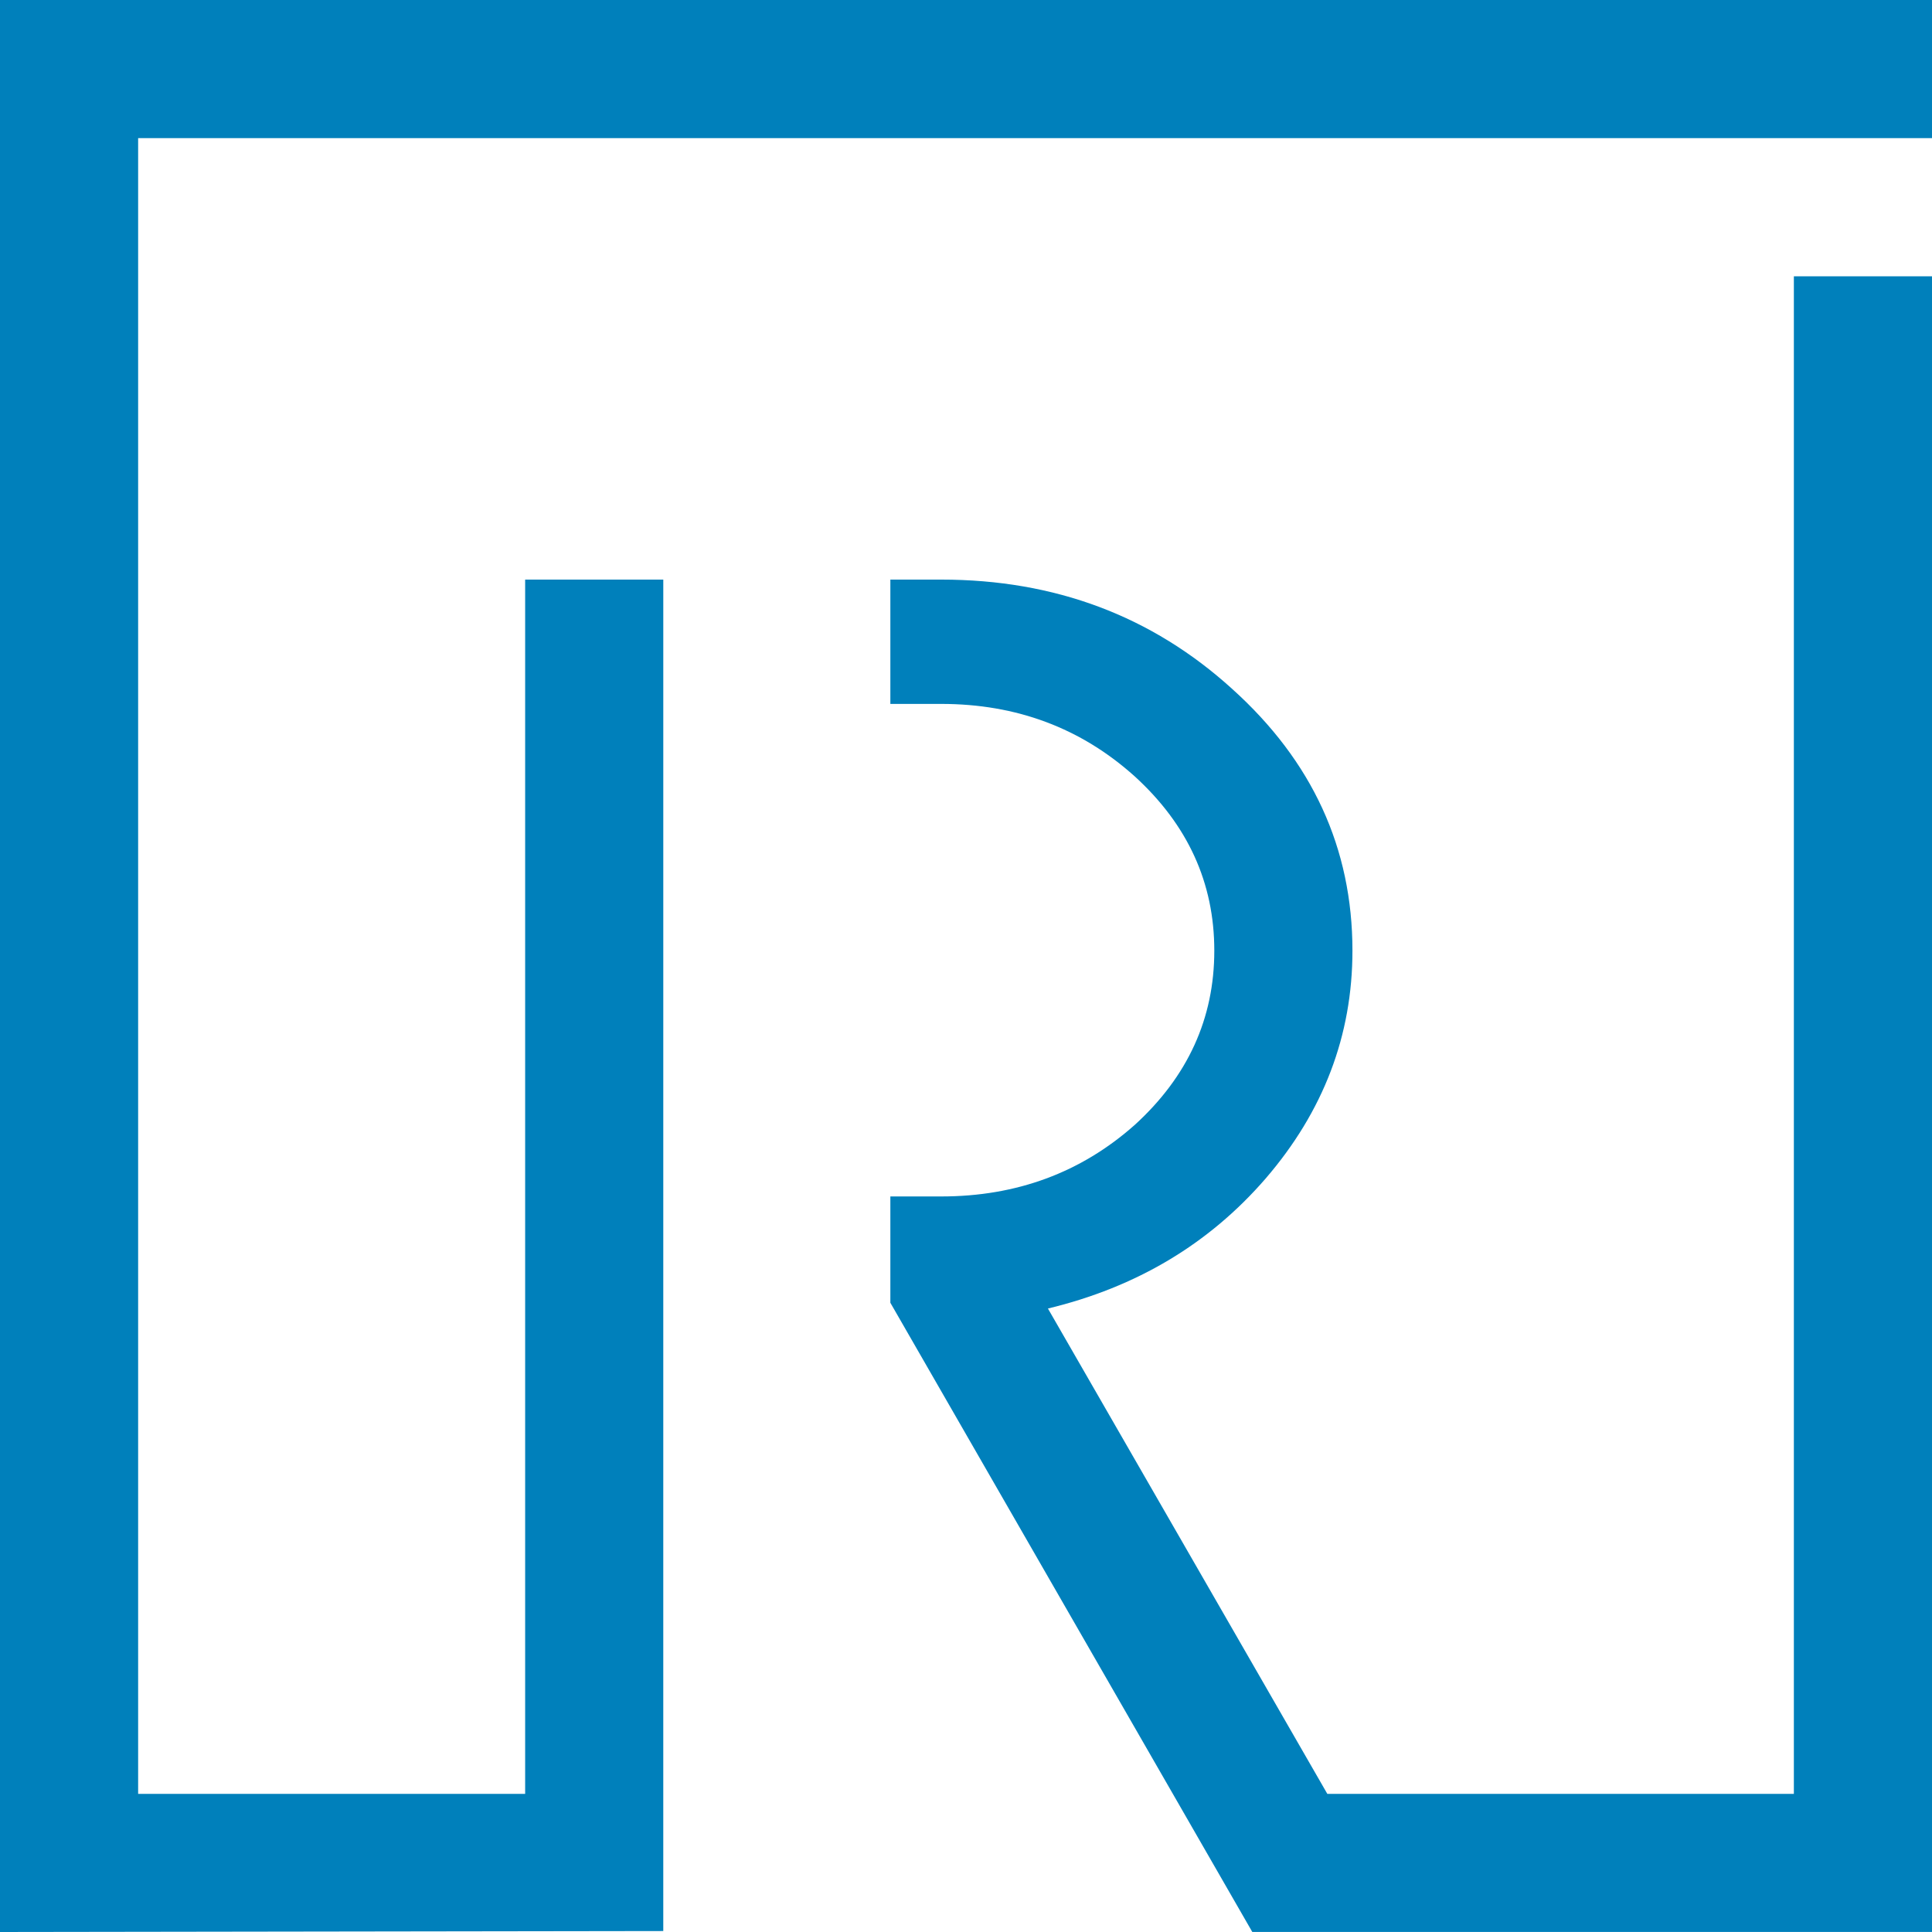
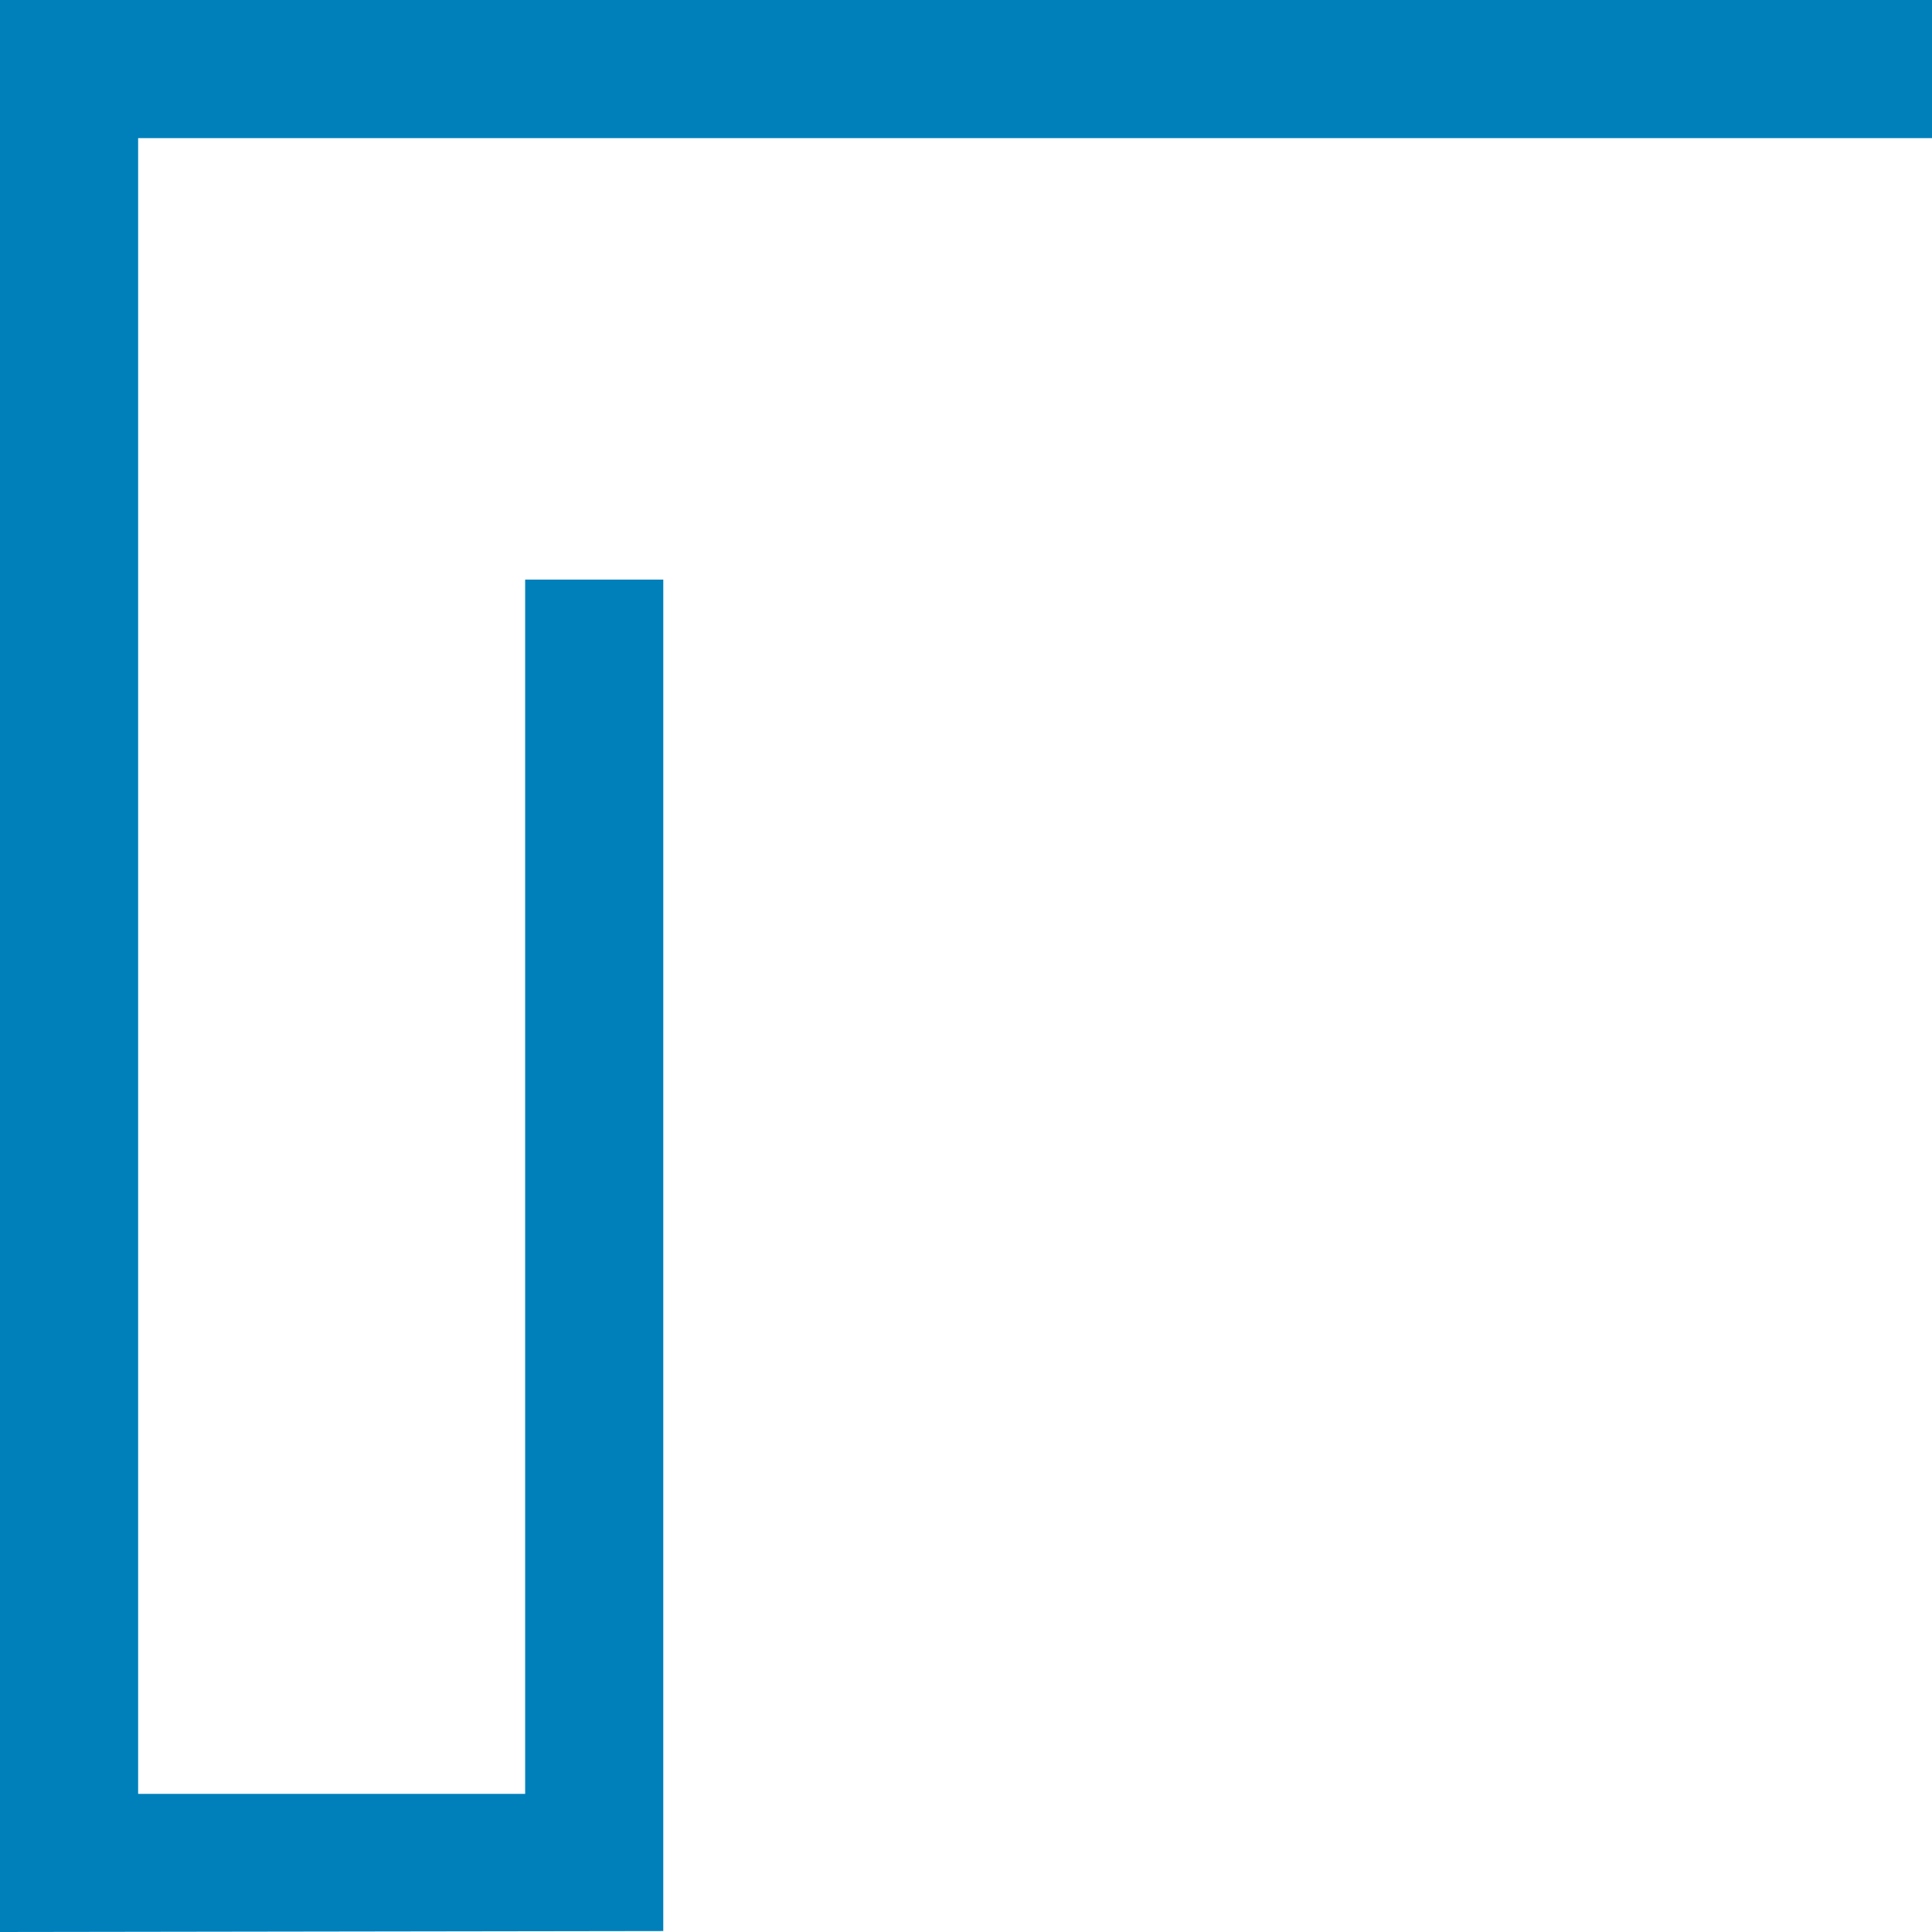
<svg xmlns="http://www.w3.org/2000/svg" id="Ebene_2" viewBox="0 0 1088.67 1088.67">
  <defs>
    <style>.cls-1{fill:#0080bb;}</style>
  </defs>
  <g id="Ebene_1-2">
    <g>
      <polygon class="cls-1" points="0 0 0 1088.67 373.75 1088.13 373.76 326.6 295.92 326.6 295.92 1010.83 77.84 1010.83 77.84 77.84 1088.67 77.84 1088.67 0 0 0" />
-       <path class="cls-1" d="M1010.83,1010.83h-262.89s-157.44-273.48-157.44-273.48c49.92-12.02,90.8-36.43,122.65-73.23,32.62-37.85,48.94-80.67,48.94-128.43,0-57.67-22.61-106.84-67.81-147.53-45.21-41.04-99.86-61.56-163.92-61.56h-28.65v70.05h28.65c42.45,0,78.81,13.62,109.08,40.86,29.87,27.25,44.81,59.97,44.81,98.18s-14.94,70.94-44.81,98.17c-30.27,26.89-66.63,40.33-109.08,40.33h-28.65v59.91l203.95,354.55h383.01V155.68s-77.84,0-77.84,0V1010.83Z" />
    </g>
  </g>
</svg>